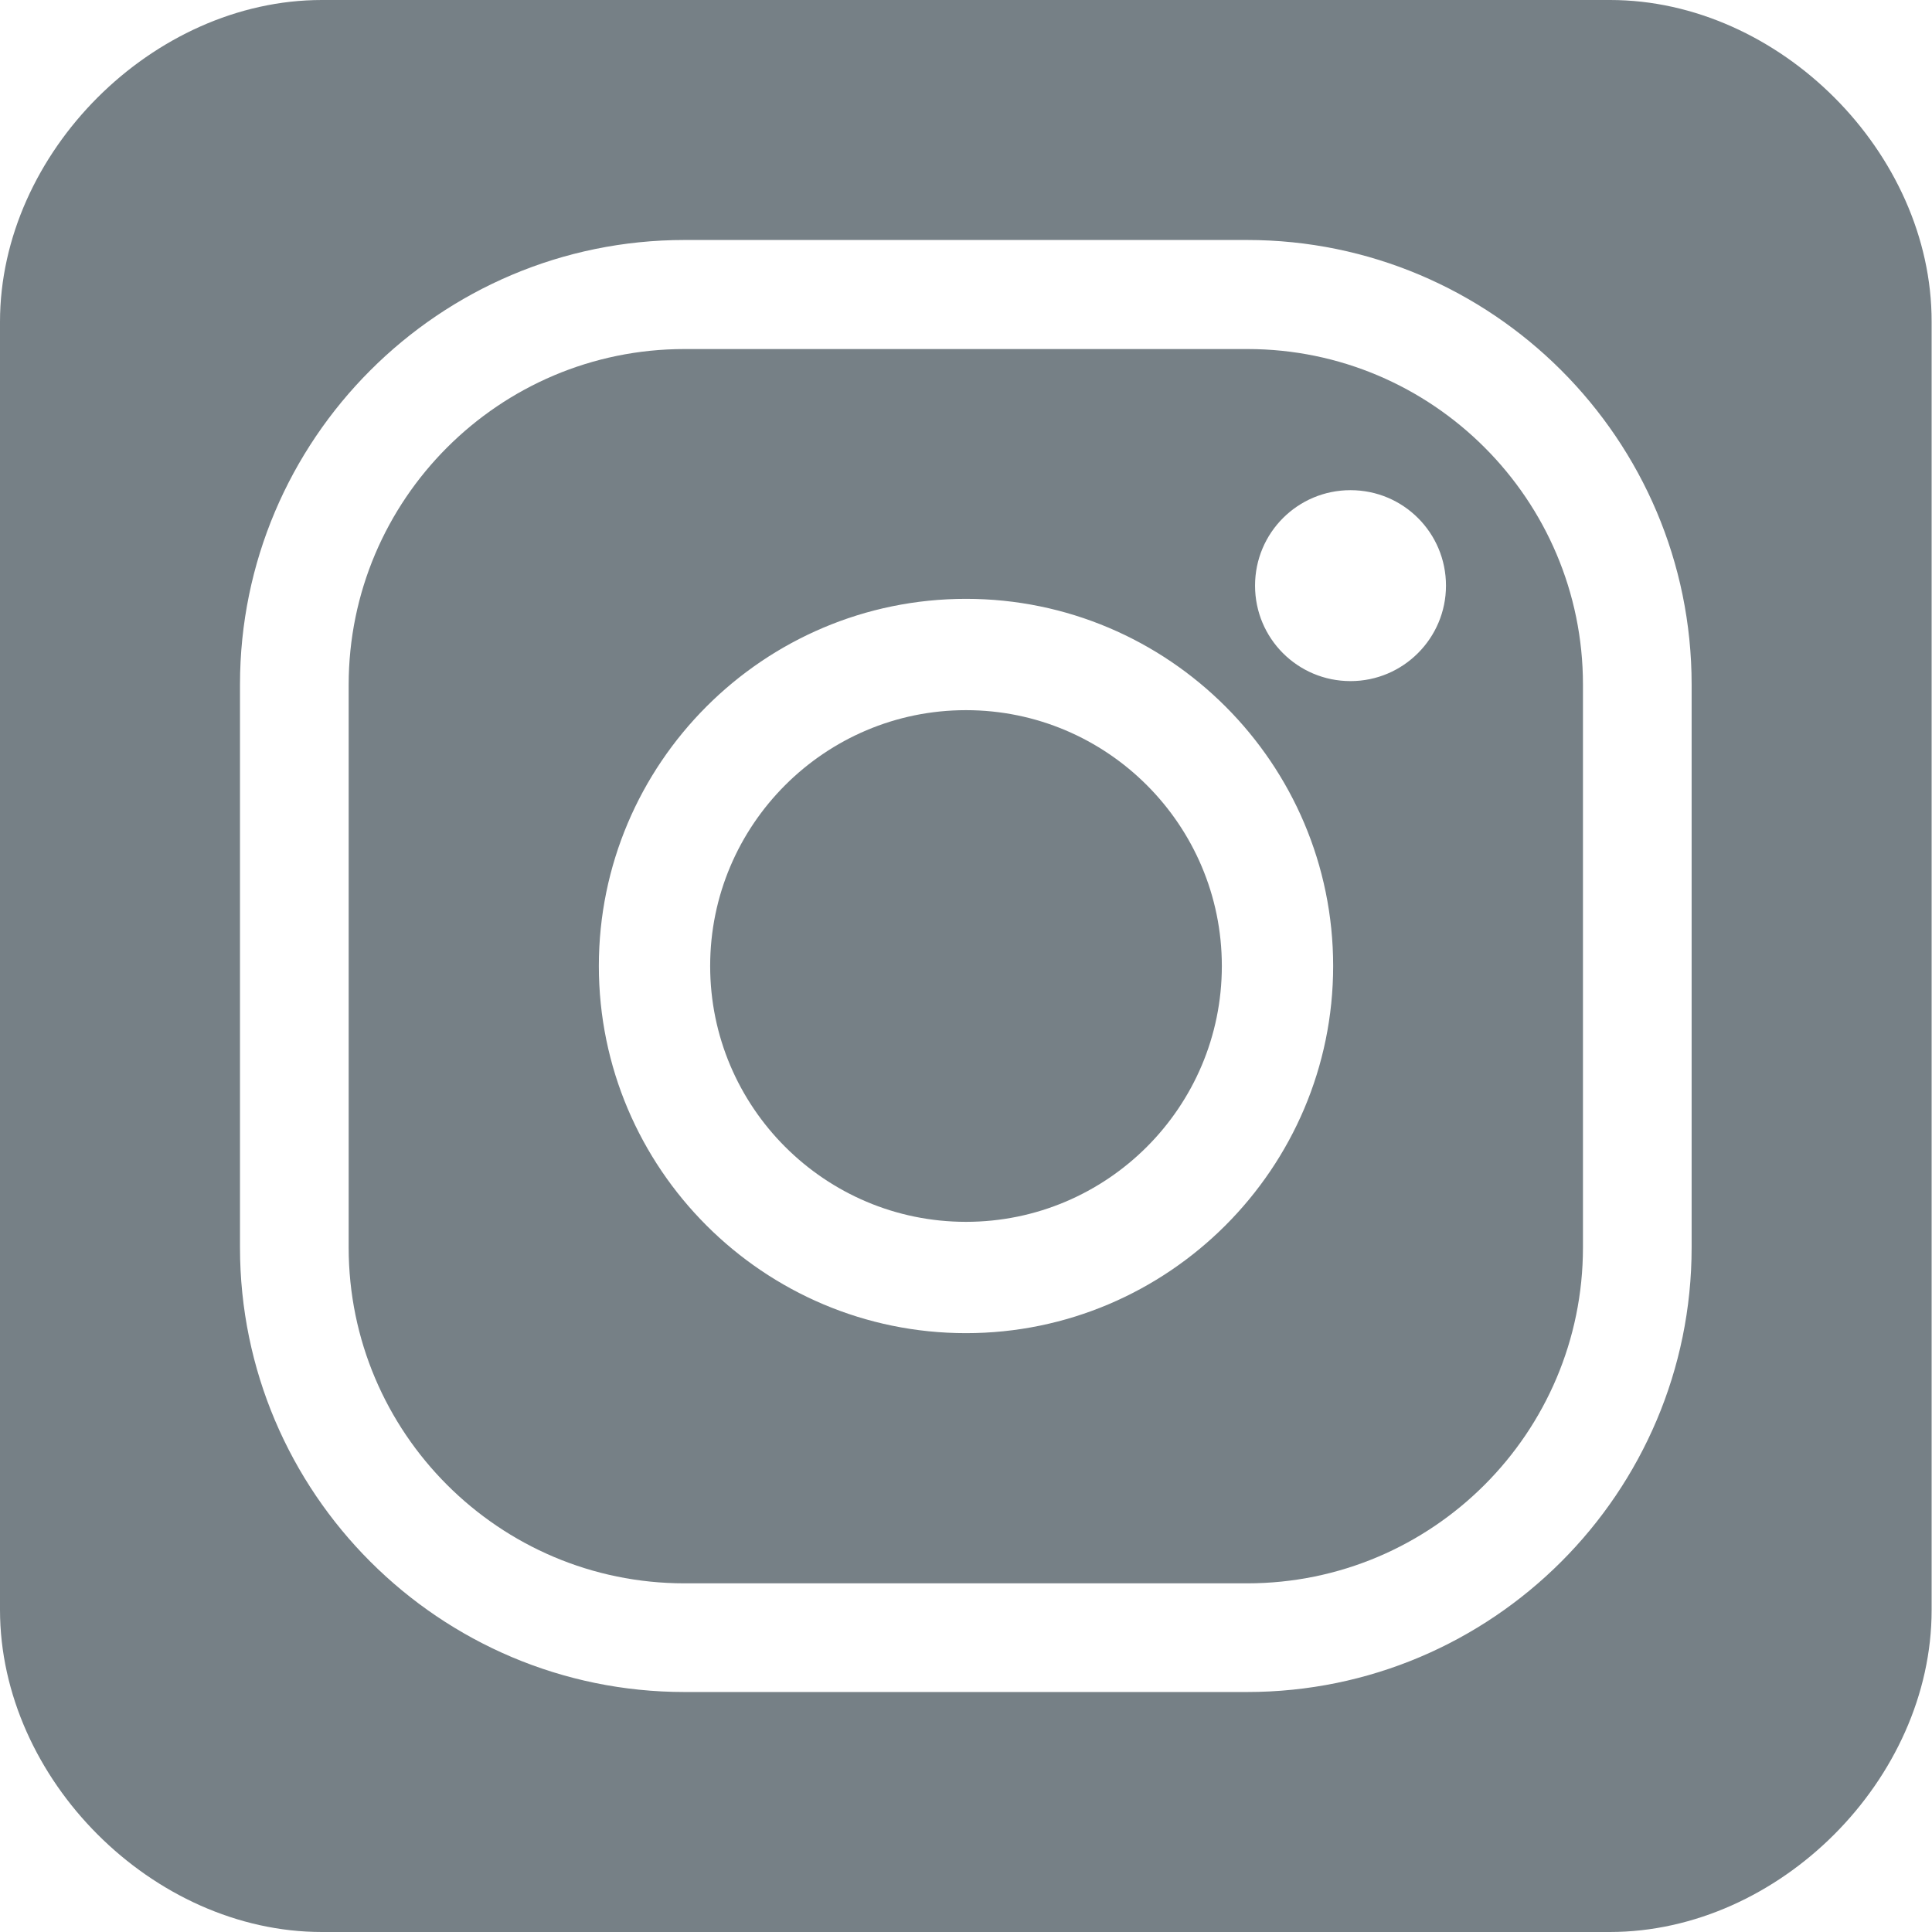
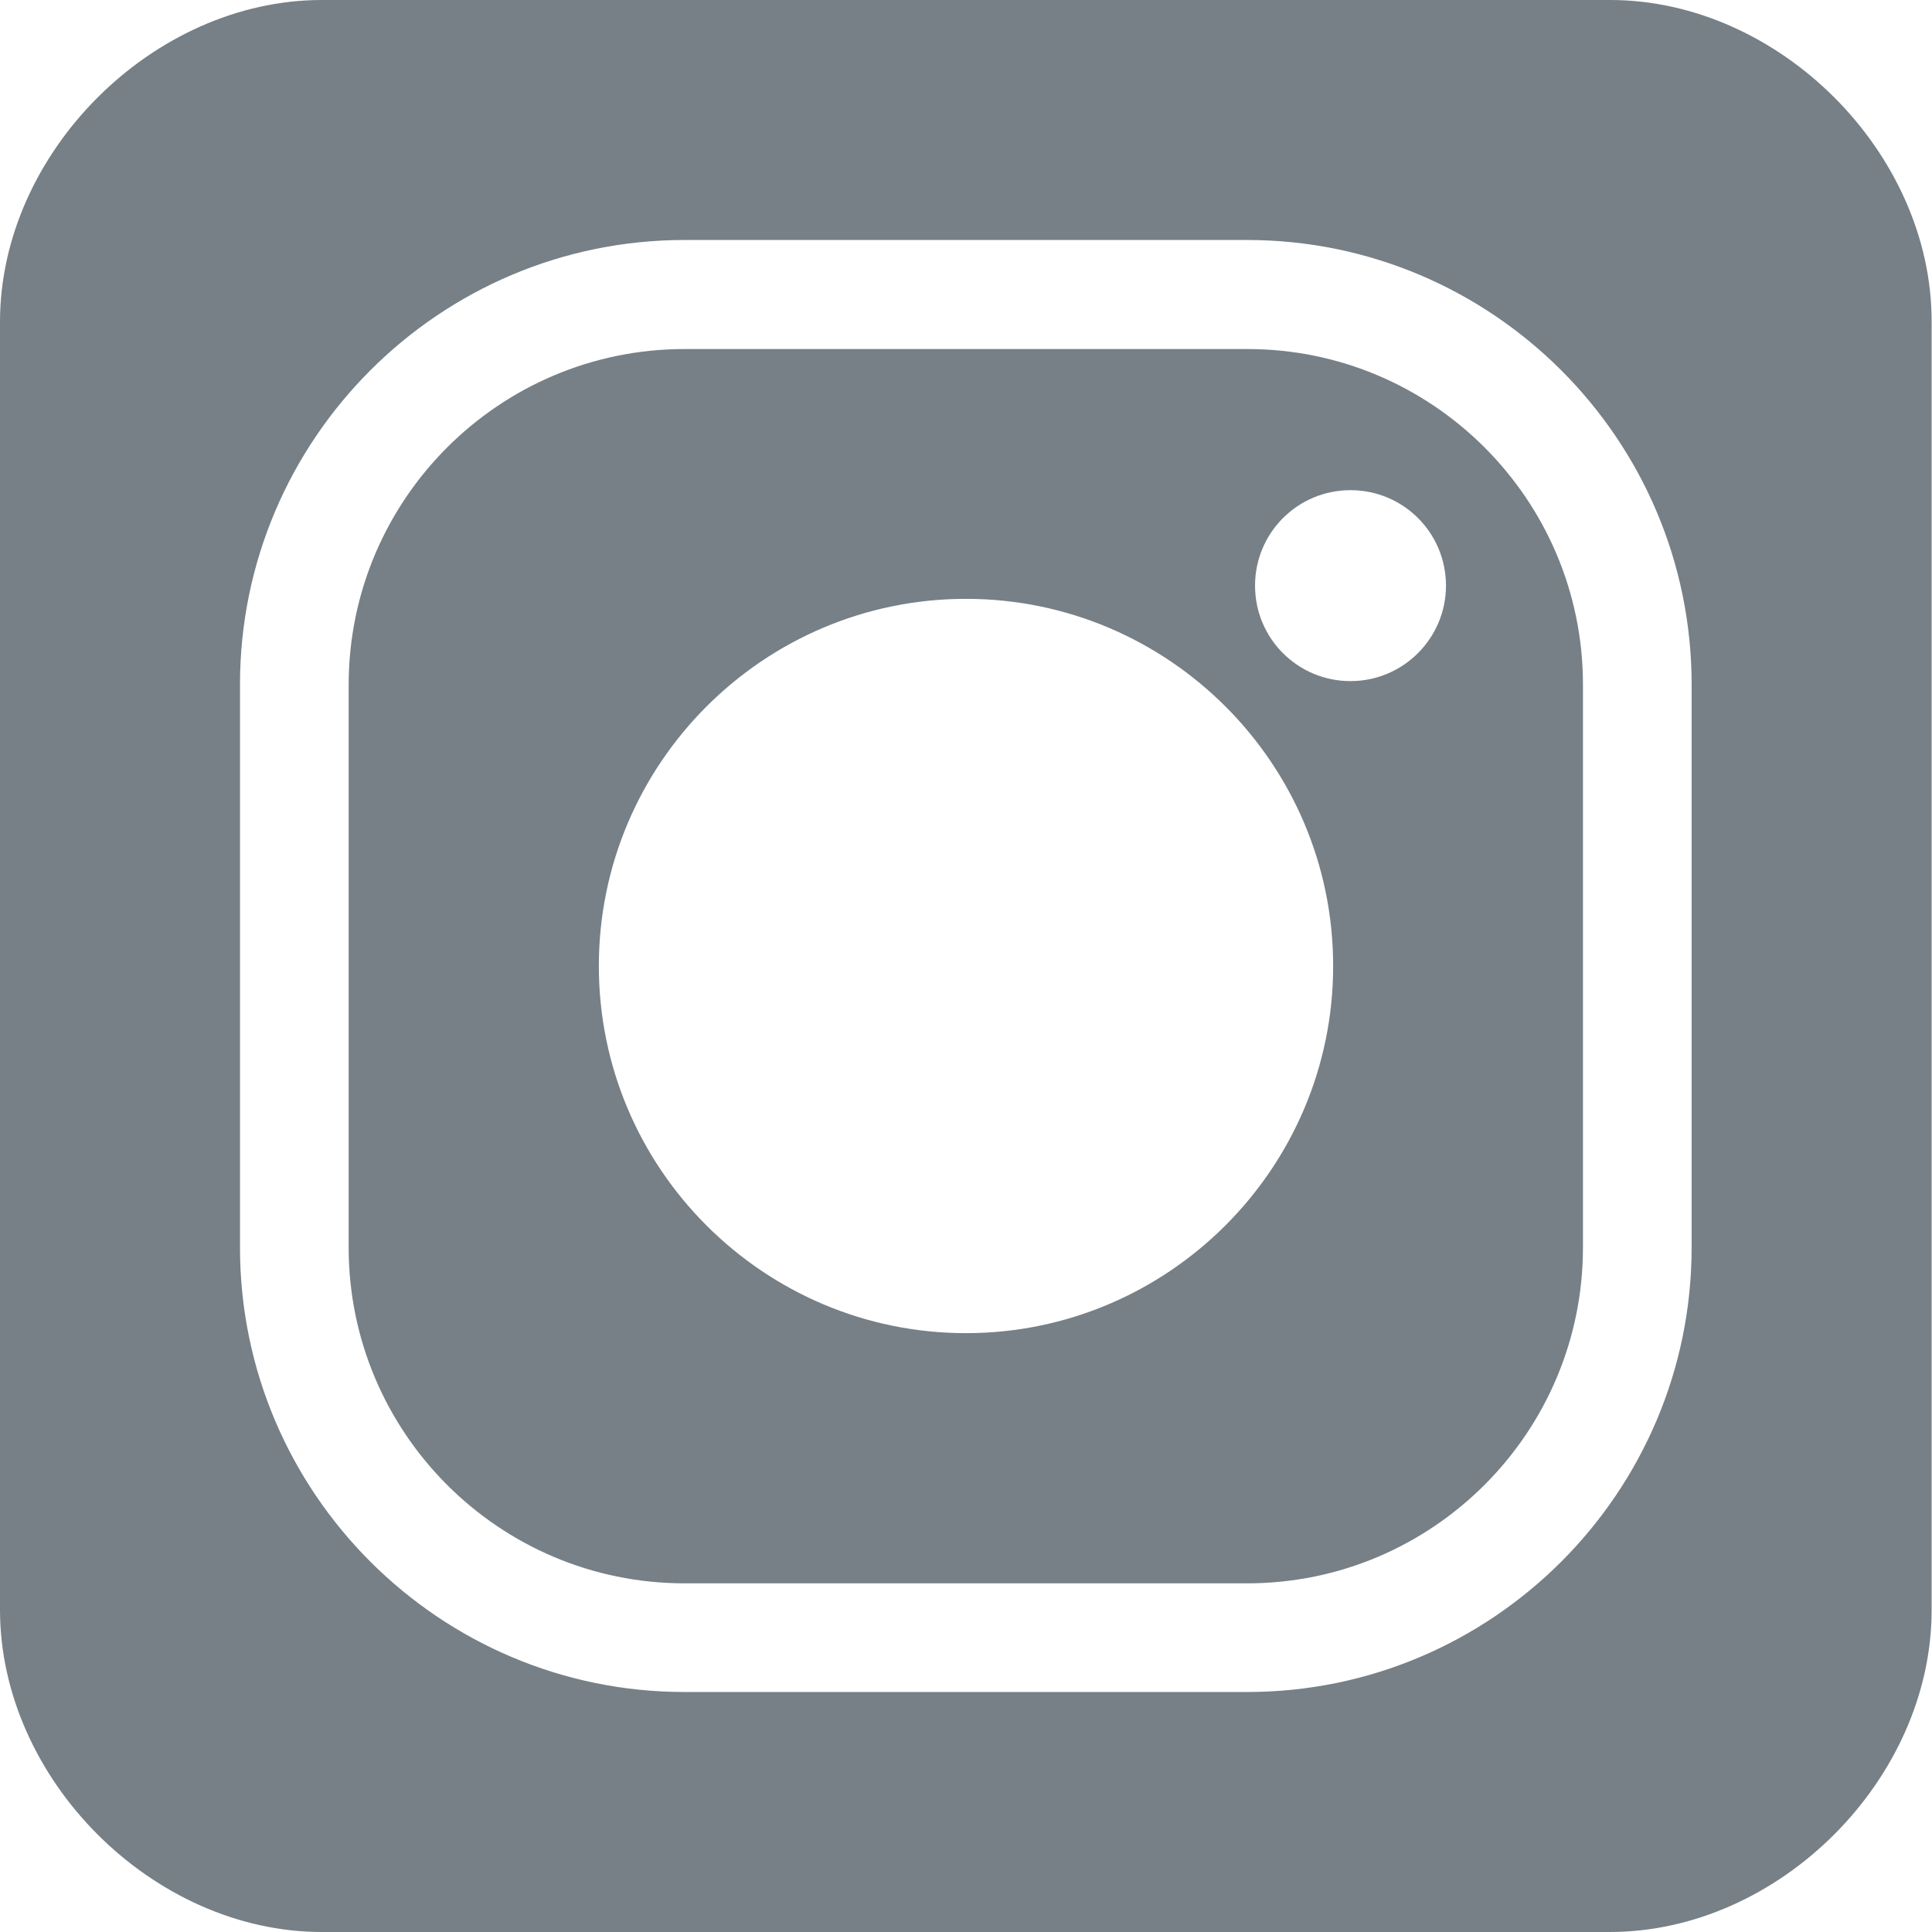
<svg xmlns="http://www.w3.org/2000/svg" version="1.1" id="Capa_1" x="0px" y="0px" viewBox="0 0 512 512" style="enable-background:new 0 0 512 512;" xml:space="preserve">
  <style type="text/css">
	.st0{fill:#768086;}
</style>
  <g>
    <path class="st0" d="M330.6,92.5H181.4c-49.1,0-89,39.9-89,89v149.1c0,49.1,39.9,89,89,89h149.1c49.1,0,89-39.9,89-89V181.4   C419.5,132.4,379.6,92.5,330.6,92.5z M256,353.3c-53.6,0-97.3-43.6-97.3-97.3c0-53.6,43.6-97.3,97.3-97.3   c53.6,0,97.3,43.6,97.3,97.3C353.3,309.6,309.6,353.3,256,353.3z M357.9,180.5c-14,0-25.3-11.3-25.3-25.3c0-14,11.3-25.3,25.3-25.3   c14,0,25.3,11.3,25.3,25.3C383.2,169.1,371.9,180.5,357.9,180.5z" />
    <path class="st0" d="M426.7,0H85.3C40.5,0,0,40.5,0,85.3v341.3C0,471.5,40.5,512,85.3,512h341.3c44.9,0,85.3-40.5,85.3-85.3V85.3   C512,40.5,471.5,0,426.7,0z M448.3,330.6c0,64.9-52.8,117.8-117.8,117.8H181.4c-64.9,0-117.8-52.8-117.8-117.8V181.4   c0-64.9,52.8-117.8,117.8-117.8h149.1c64.9,0,117.8,52.8,117.8,117.8V330.6z" />
-     <path class="st0" d="M256,188.2c-37.4,0-67.8,30.4-67.8,67.8c0,37.4,30.4,67.8,67.8,67.8c37.4,0,67.8-30.4,67.8-67.8   C323.8,218.6,293.4,188.2,256,188.2z" />
  </g>
</svg>